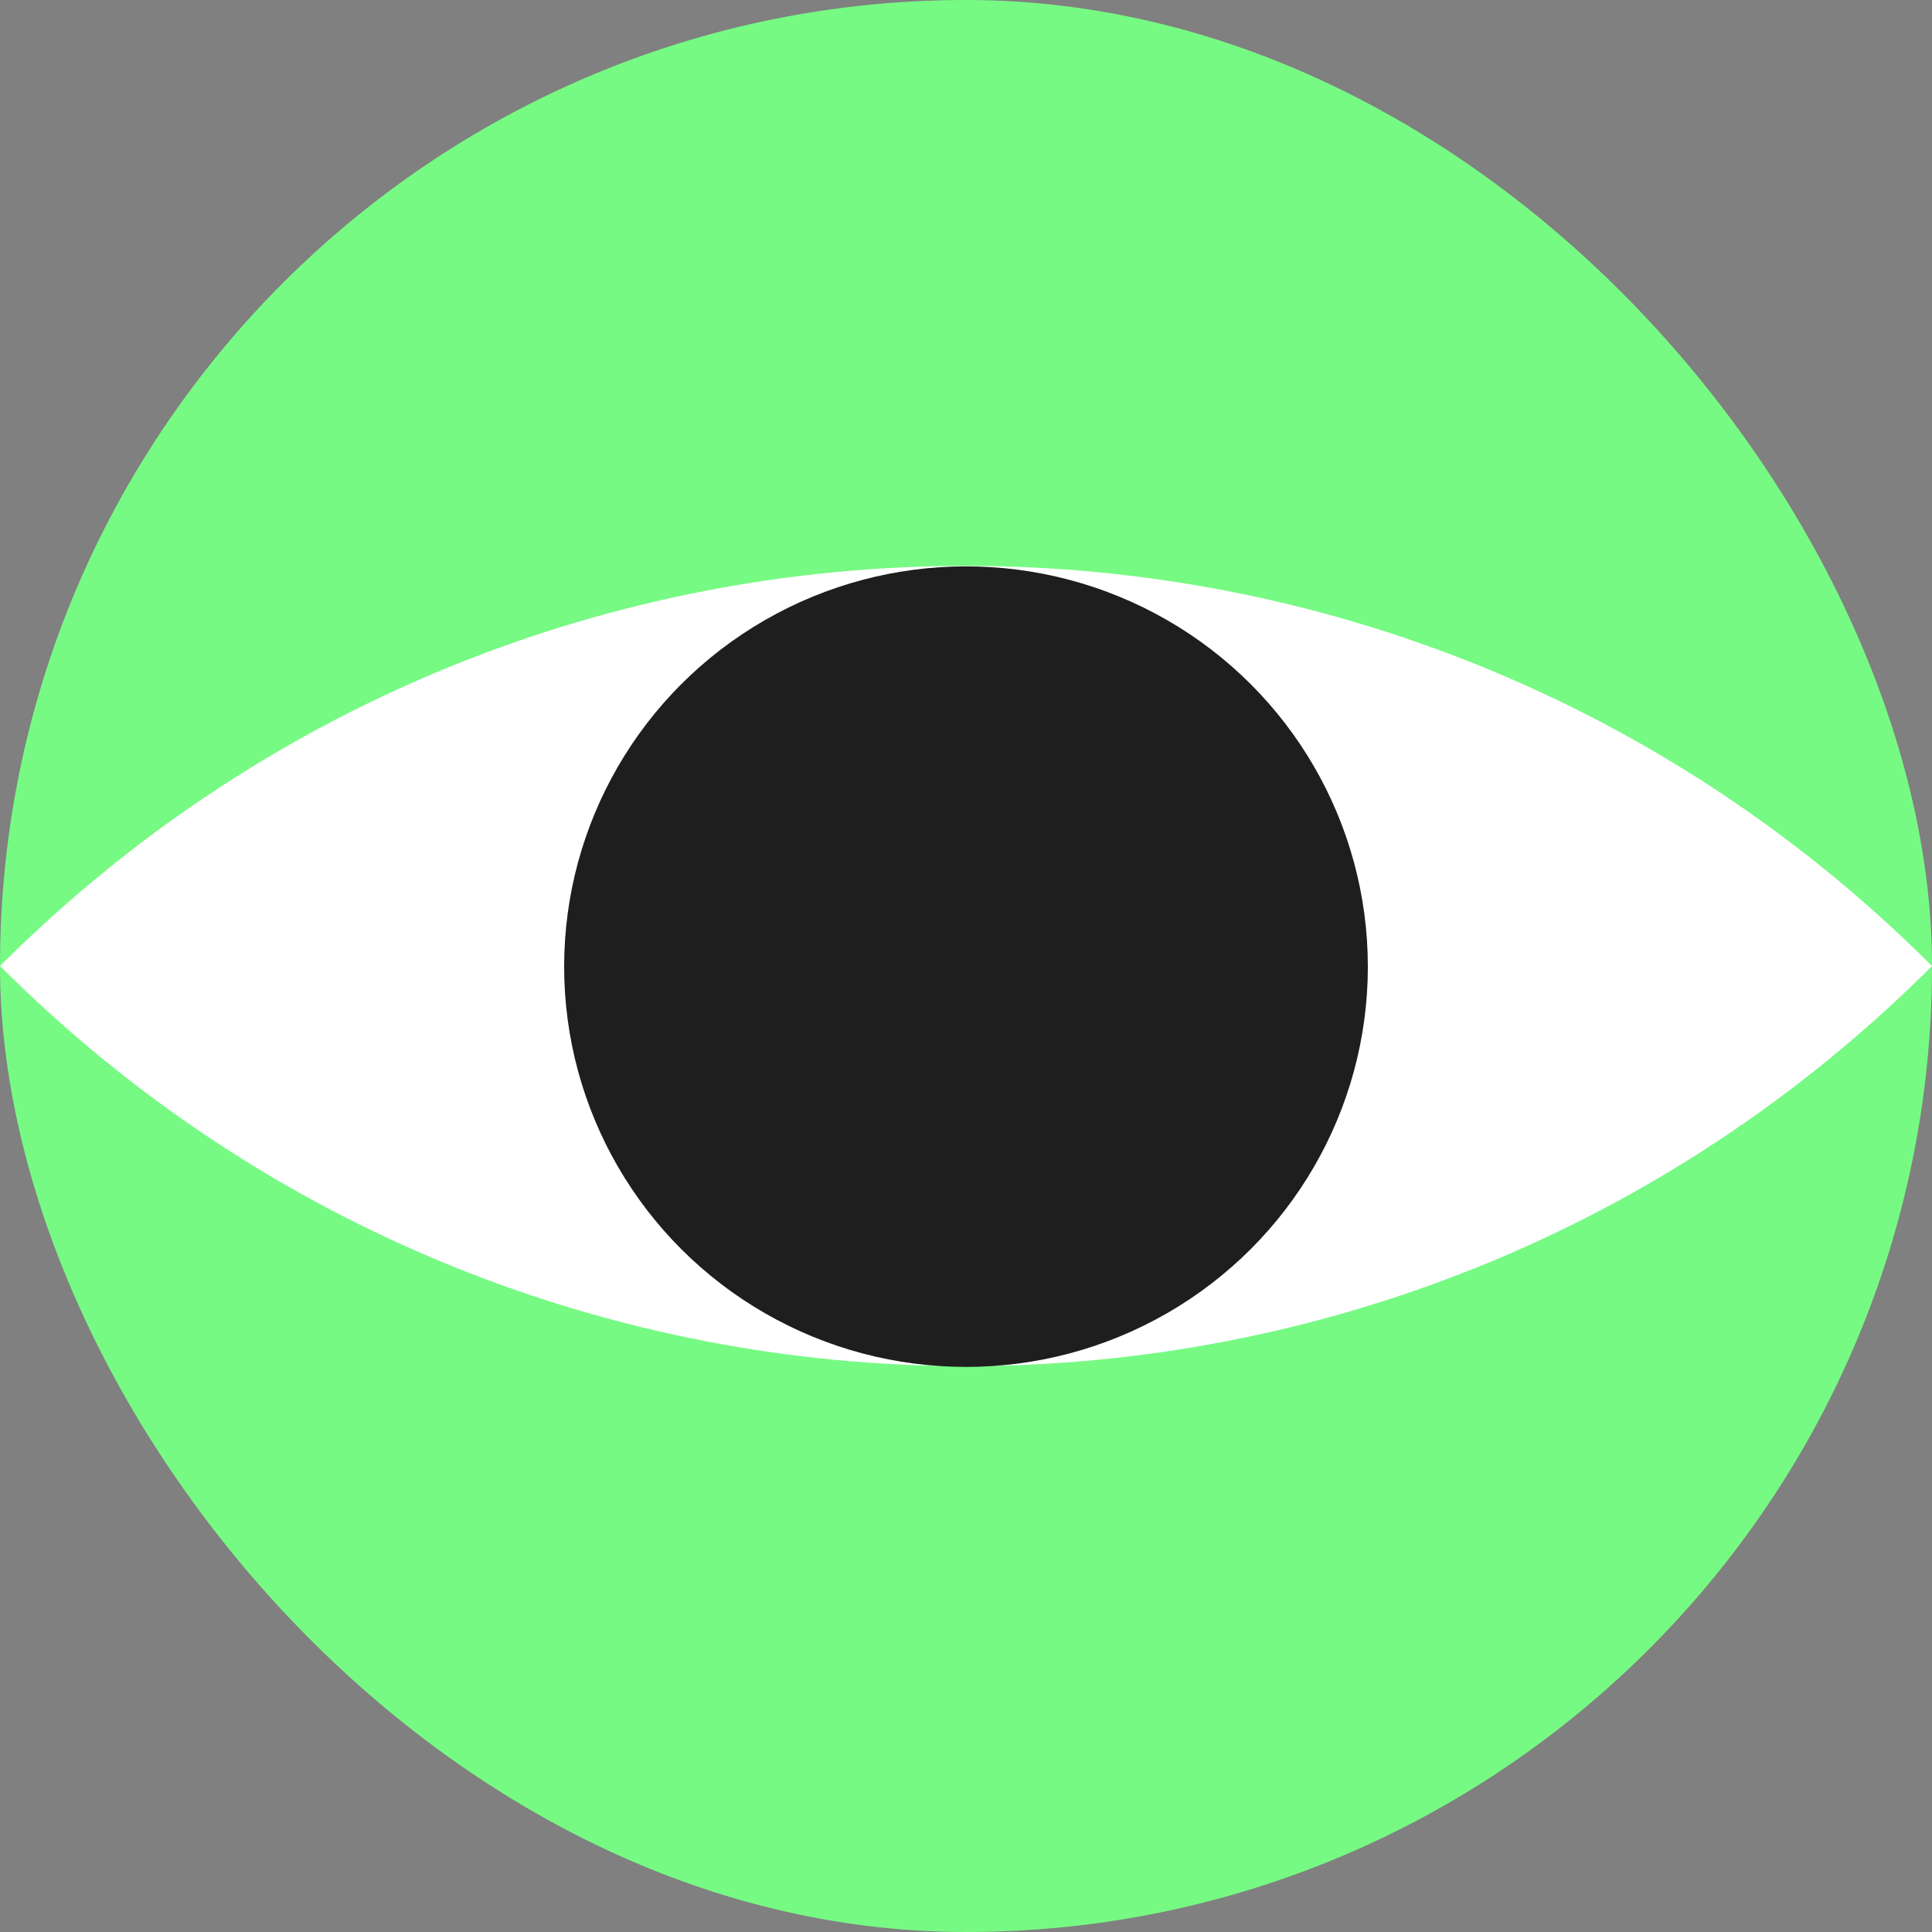
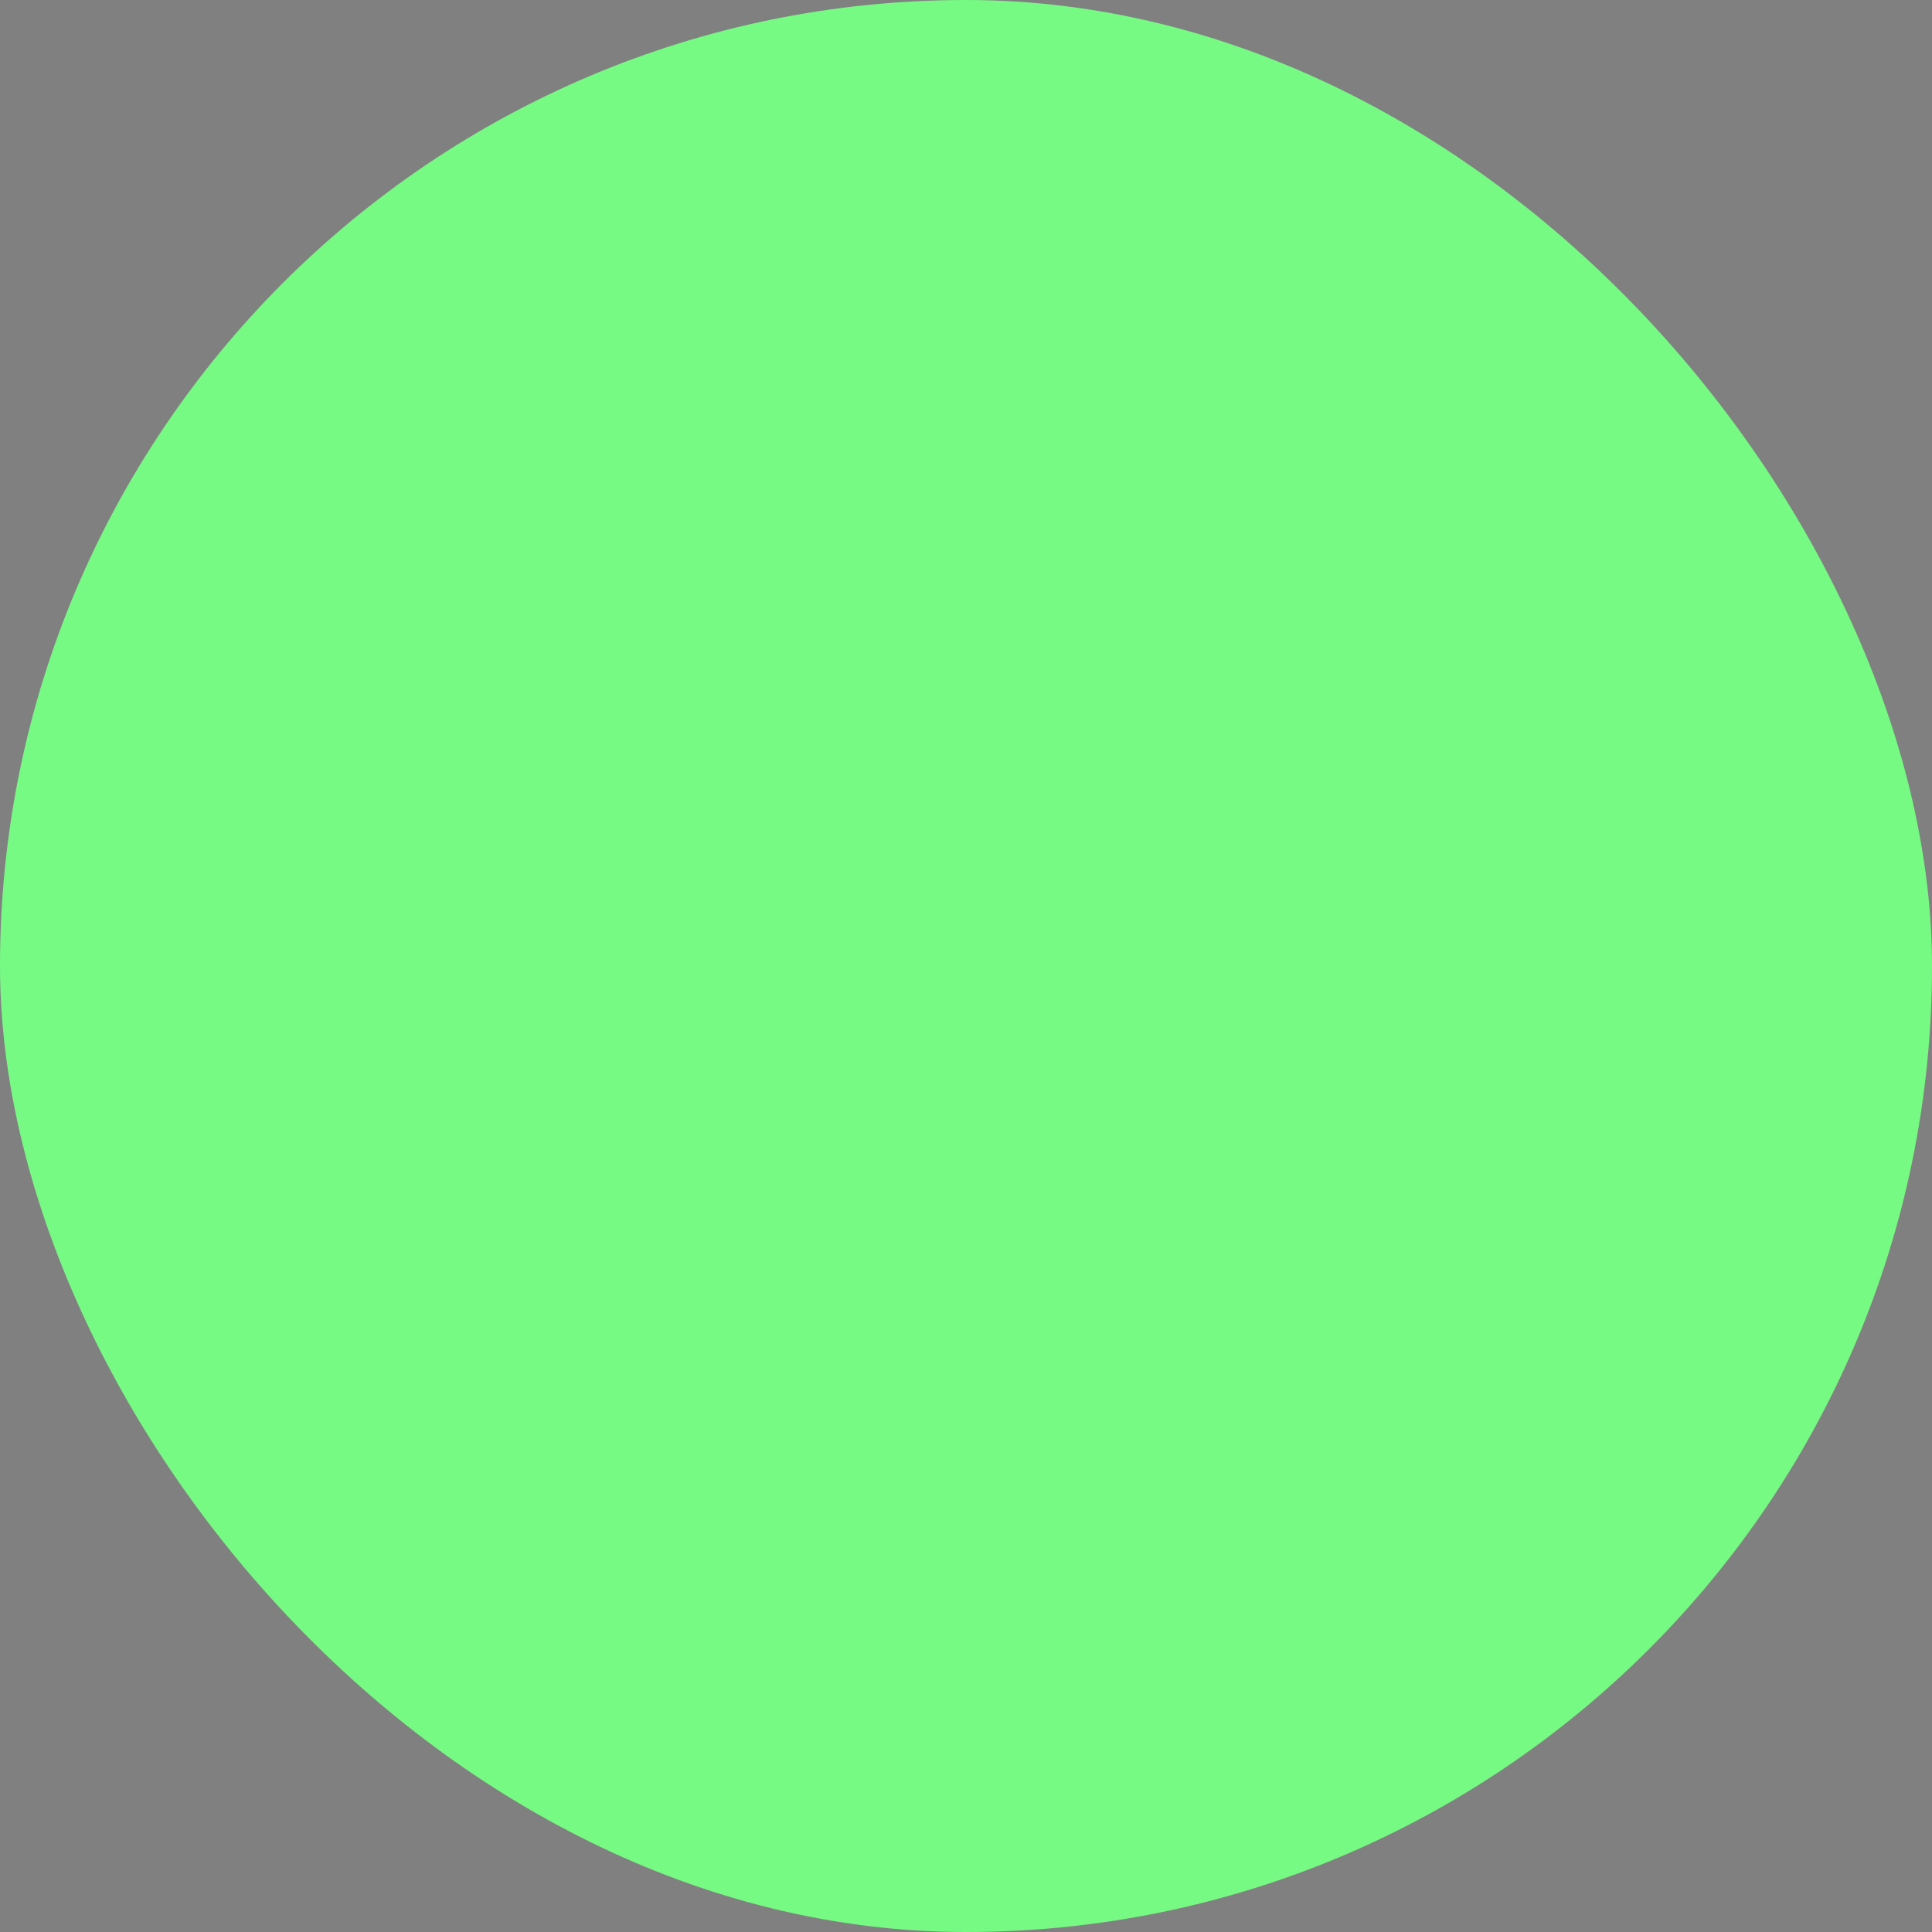
<svg xmlns="http://www.w3.org/2000/svg" width="83" height="83" viewBox="0 0 83 83" fill="none">
  <rect x="0" y="0" width="83" height="83" fill="#808080" stroke="none" />
  <g clip-path="url(#clip0_4238_610)">
    <rect width="83" height="83" rx="41.5" fill="#76FA83" />
-     <path d="M83 41.501C60.081 64.42 22.919 64.419 2.5274e-05 41.499V41.499V41.499C22.919 18.58 60.081 18.581 83 41.501V41.501V41.501Z" fill="white" />
-     <ellipse cx="41.5" cy="41.528" rx="17.264" ry="17.196" fill="#1E1E1E" />
  </g>
  <defs>
    <clipPath id="clip0_4238_610">
      <rect width="83" height="83" rx="41.5" fill="white" />
    </clipPath>
  </defs>
</svg>